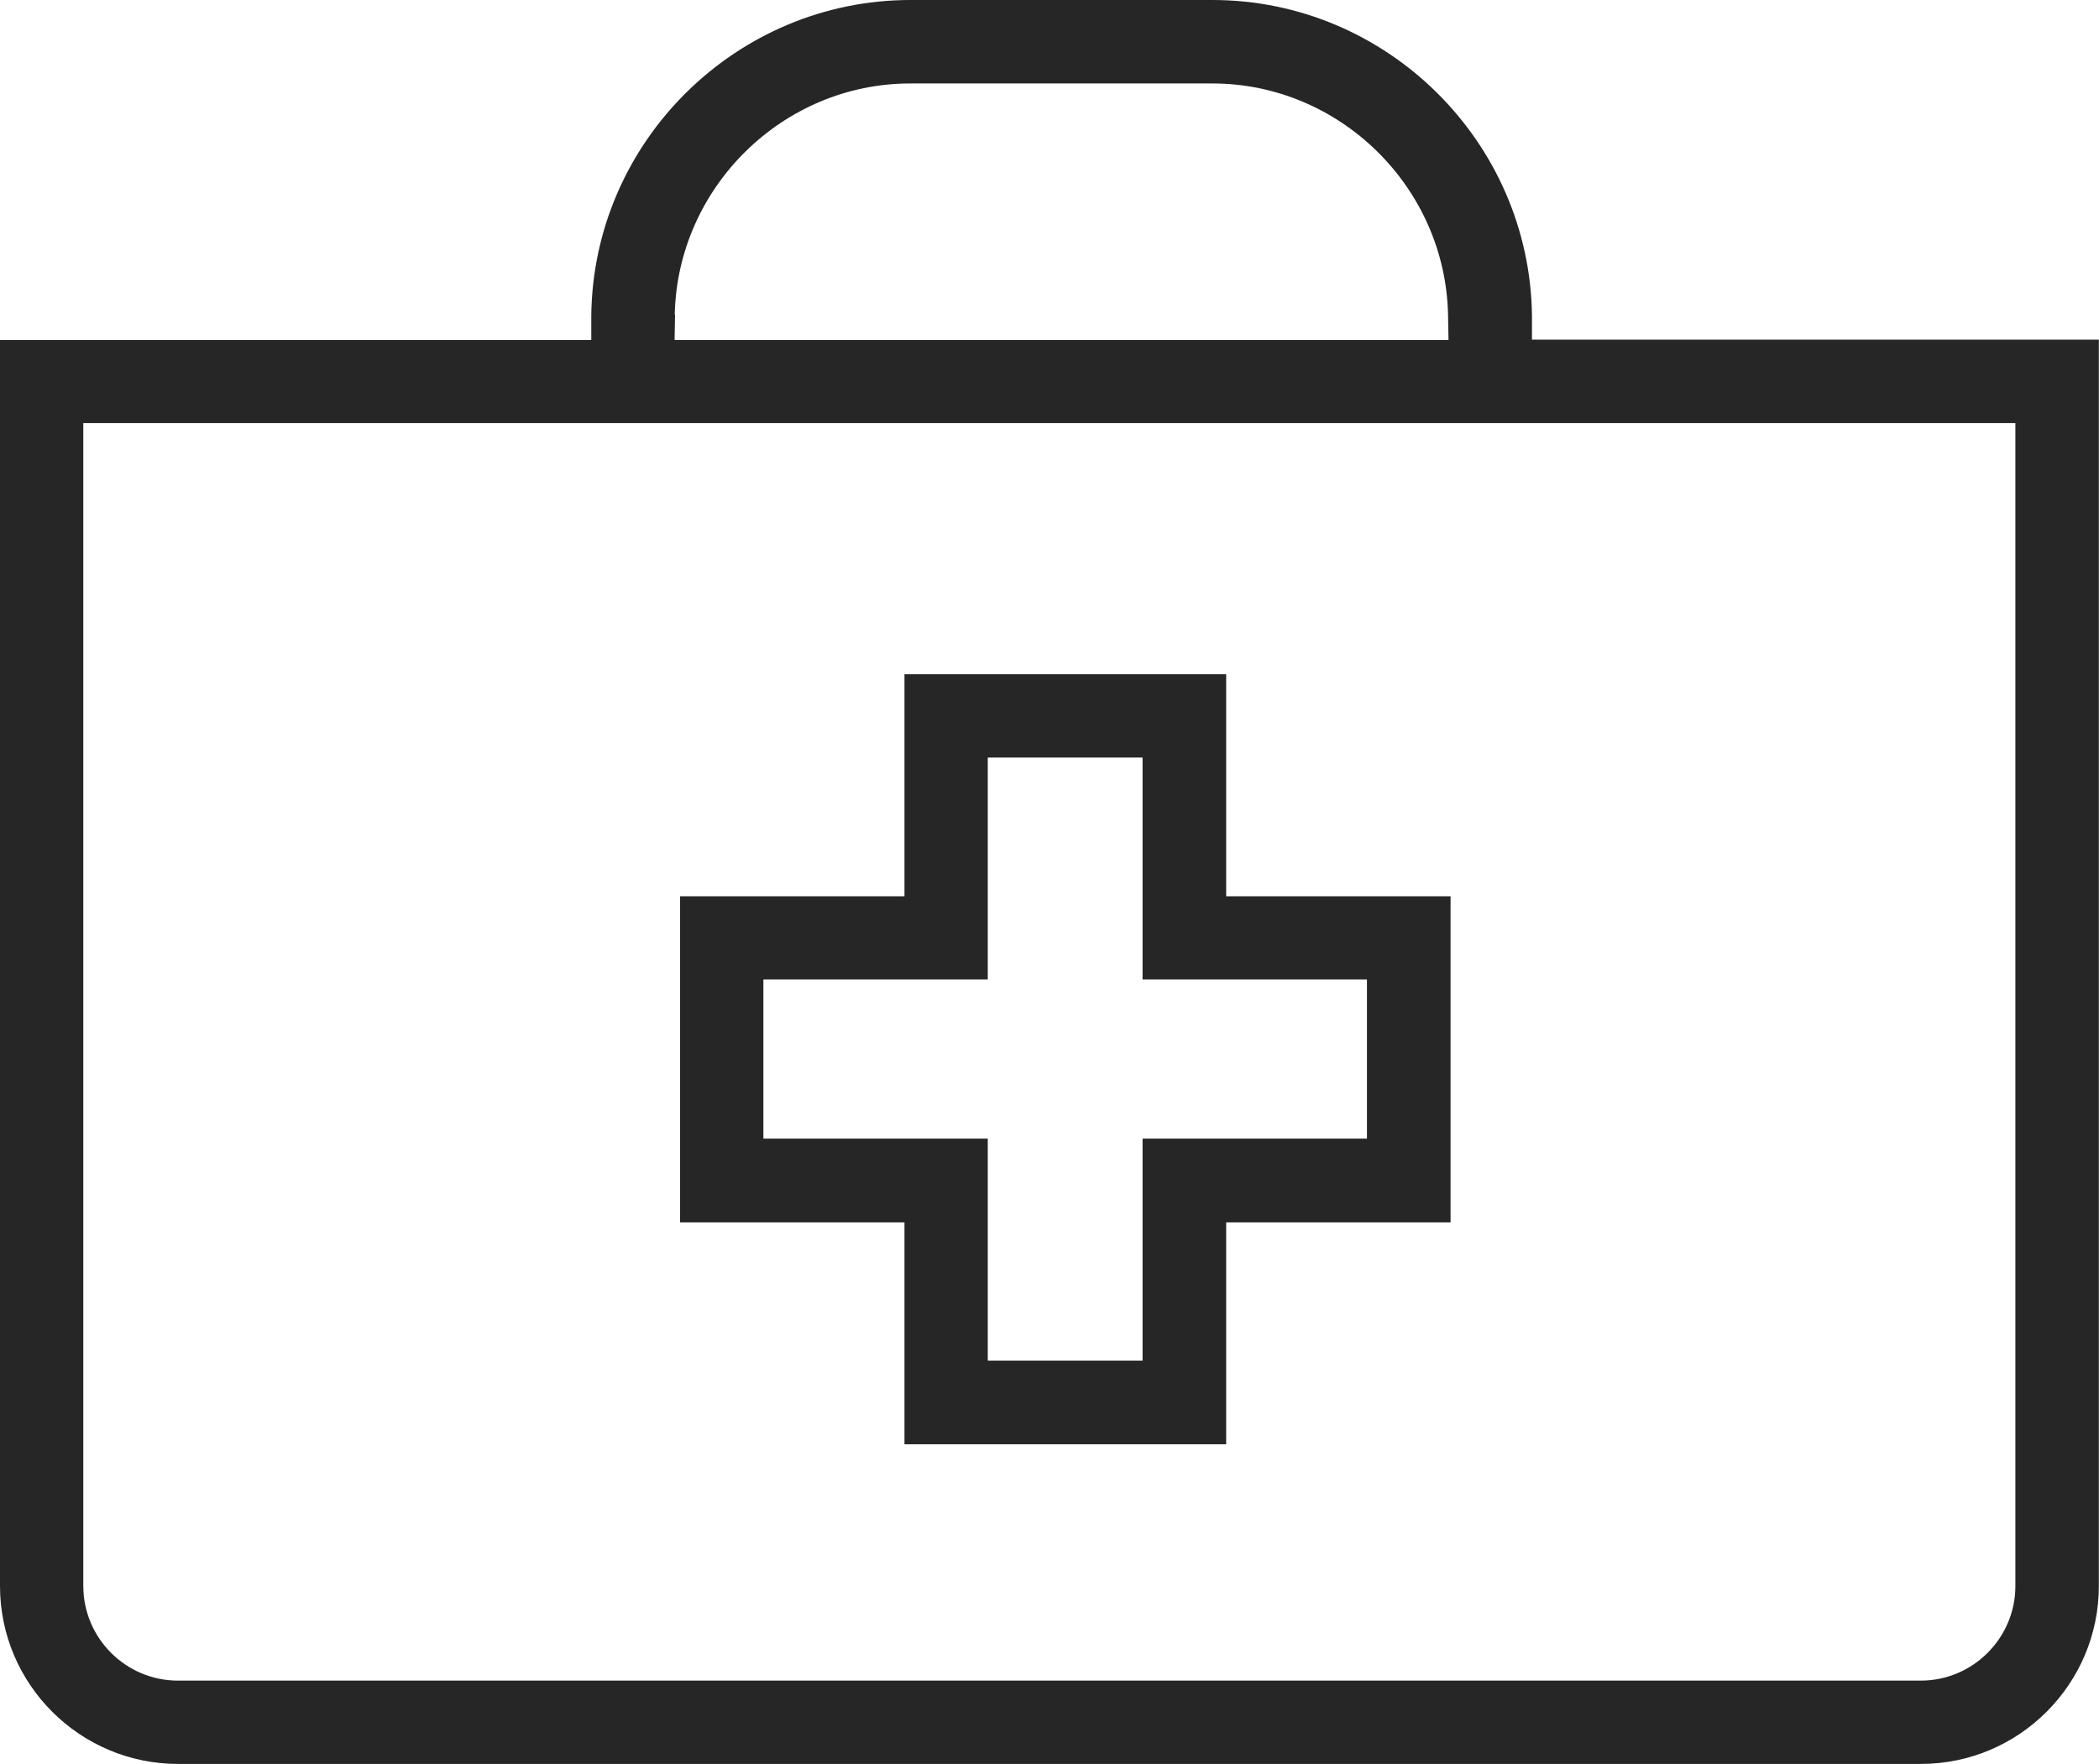
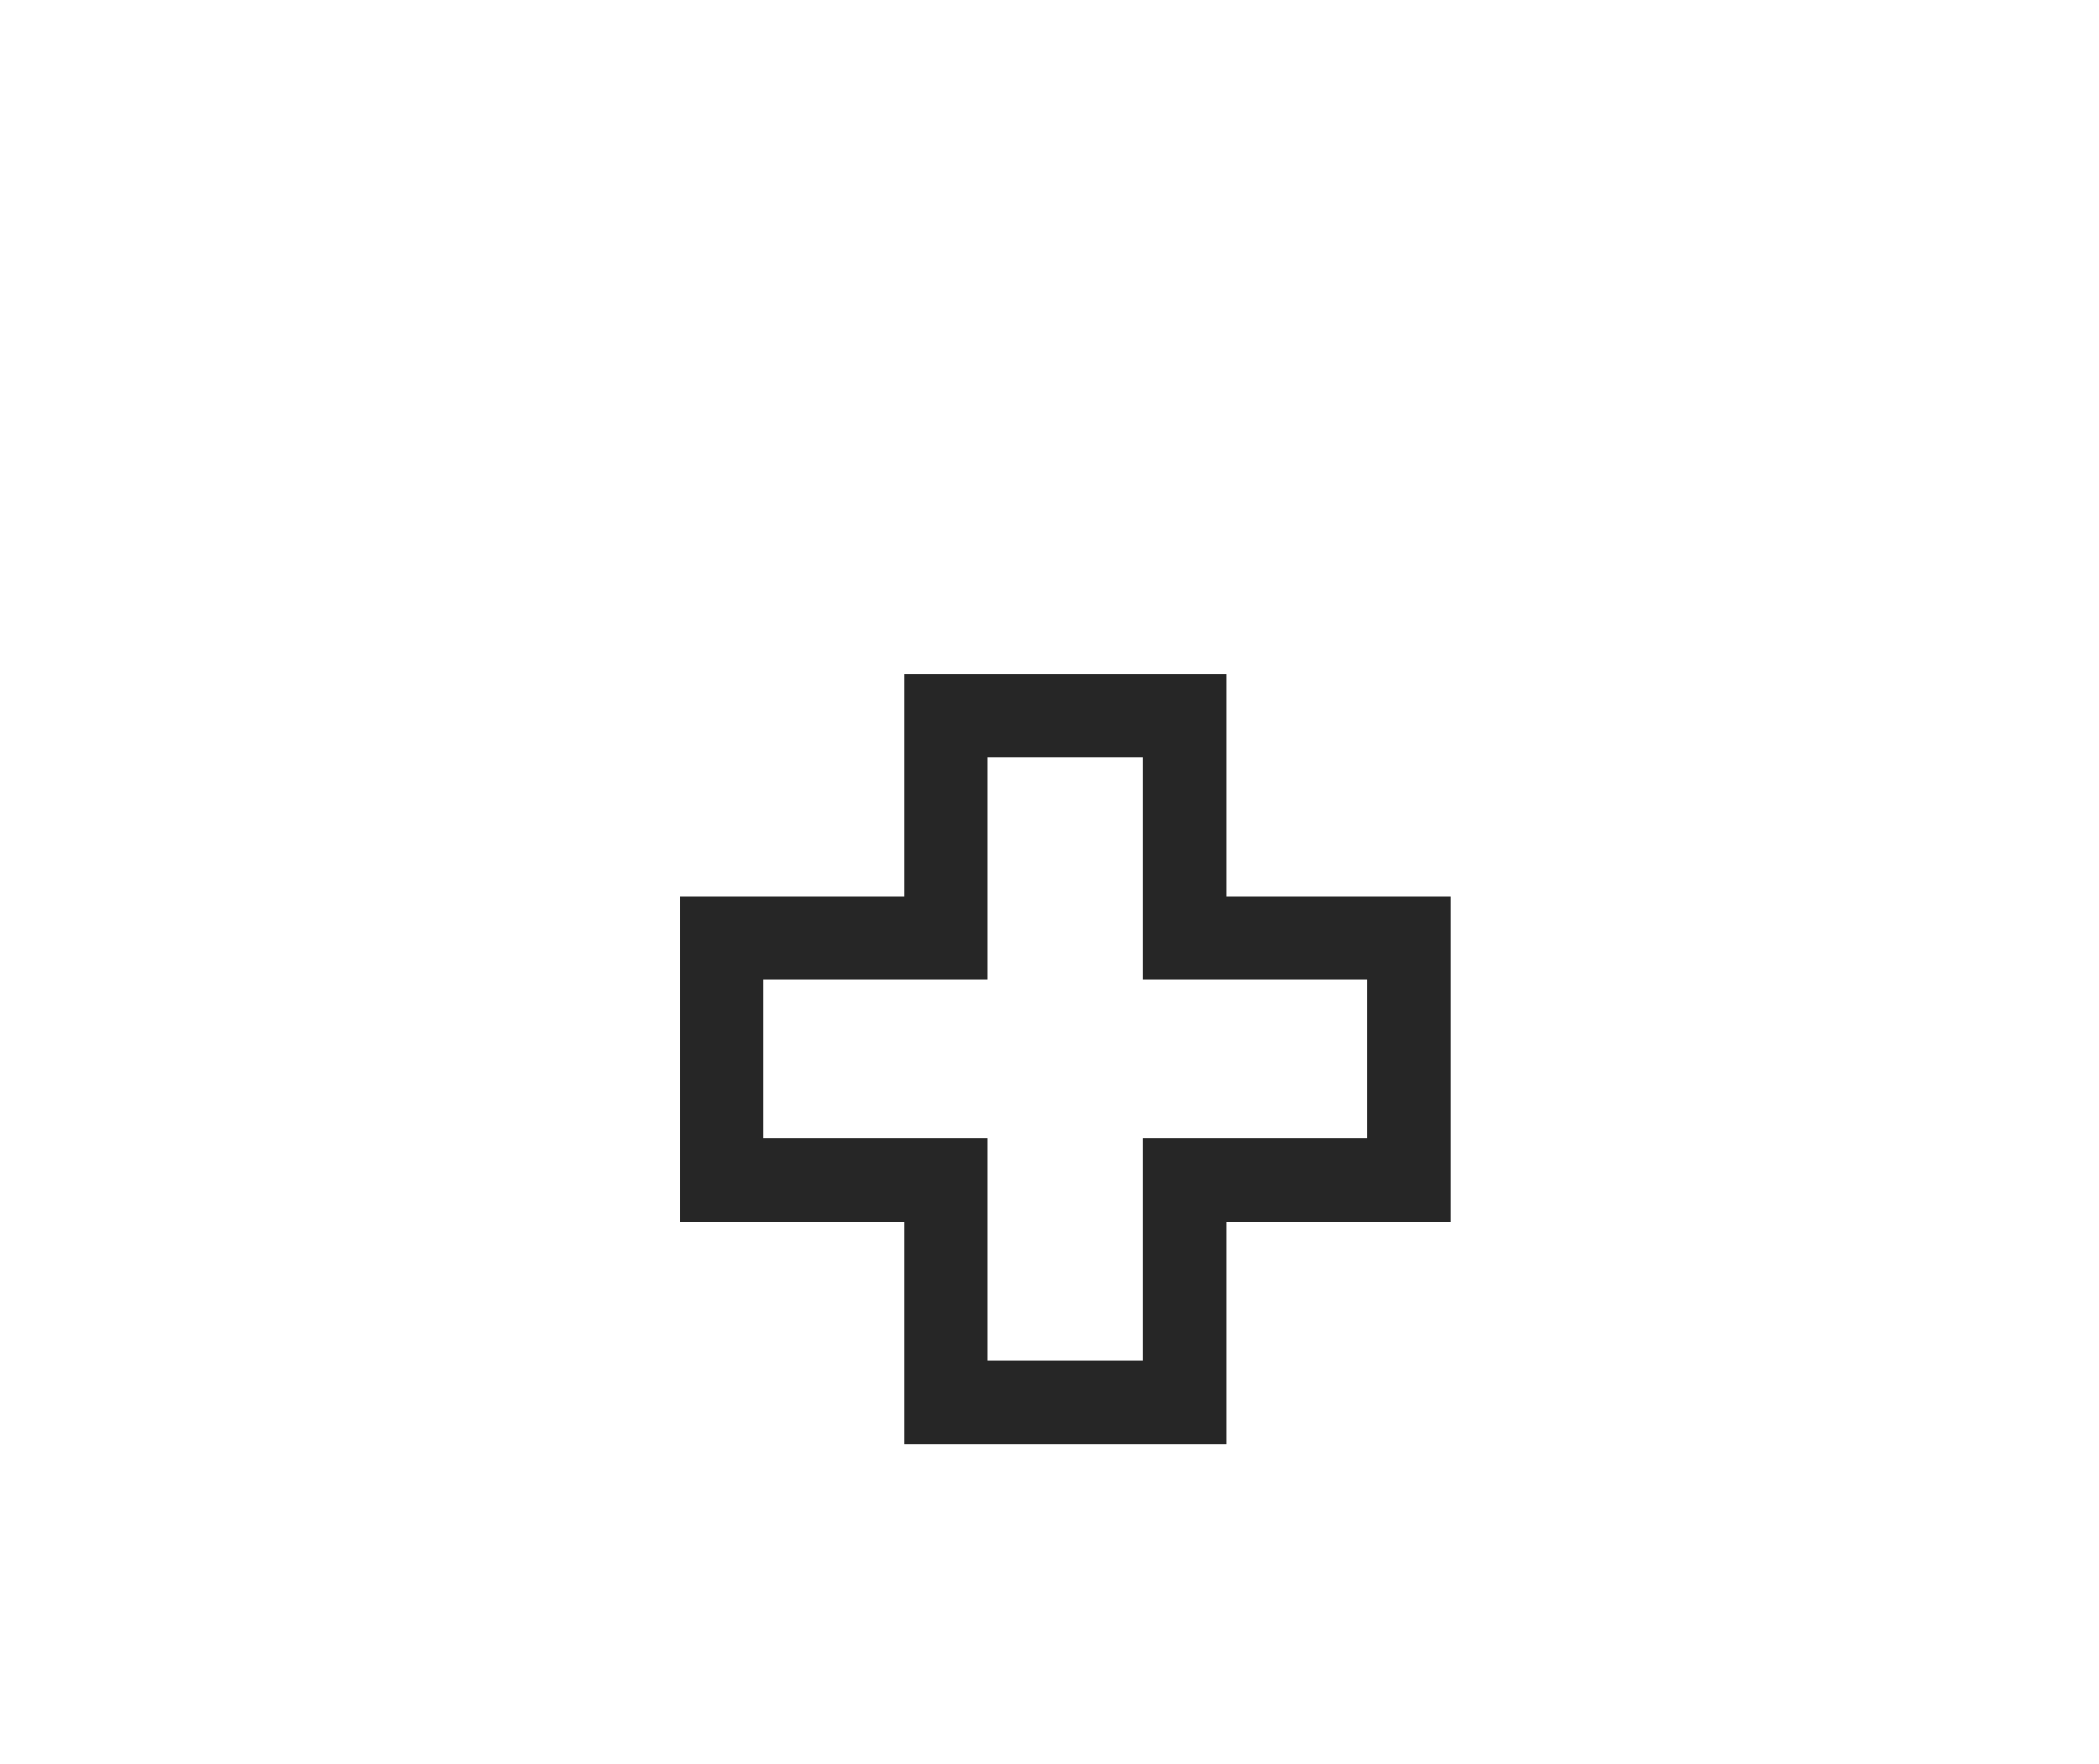
<svg xmlns="http://www.w3.org/2000/svg" id="Calque_1" viewBox="0 0 133.3 112.03">
  <defs>
    <style>
      .cls-1 {
        fill: #262626;
      }
    </style>
  </defs>
  <path class="cls-1" d="M57.44,91.72h20.43v-14.09h14.25v-20.71h-14.25v-14.1h-20.43v14.1h-14.25v20.71h14.25v14.09ZM48.48,72.31v-10.11h14.25v-14.09h9.83v14.09h14.25v10.11h-14.25v14.1h-9.83v-14.1h-14.25Z" />
-   <path class="cls-1" d="M97.29,20.04c-.14-11.05-9.23-20.04-20.29-20.04h-19.18c-11.05,0-20.15,8.98-20.27,20.04v1.55H0v79.13c0,6.24,5.08,11.3,11.3,11.3h110.69c6.24,0,11.3-5.08,11.3-11.3V21.57h-36v-1.55l-.02.02ZM42.85,19.99c.17-8.11,6.88-14.69,14.96-14.69h19.18c8.09,0,14.8,6.58,14.97,14.69l.03,1.6h-49.15l.03-1.6h-.02ZM127.99,100.72c0,3.31-2.7,6.01-6.01,6.01H11.3c-3.31,0-6.01-2.7-6.01-6.01V26.87h122.7v73.83l-.02.02Z" />
</svg>